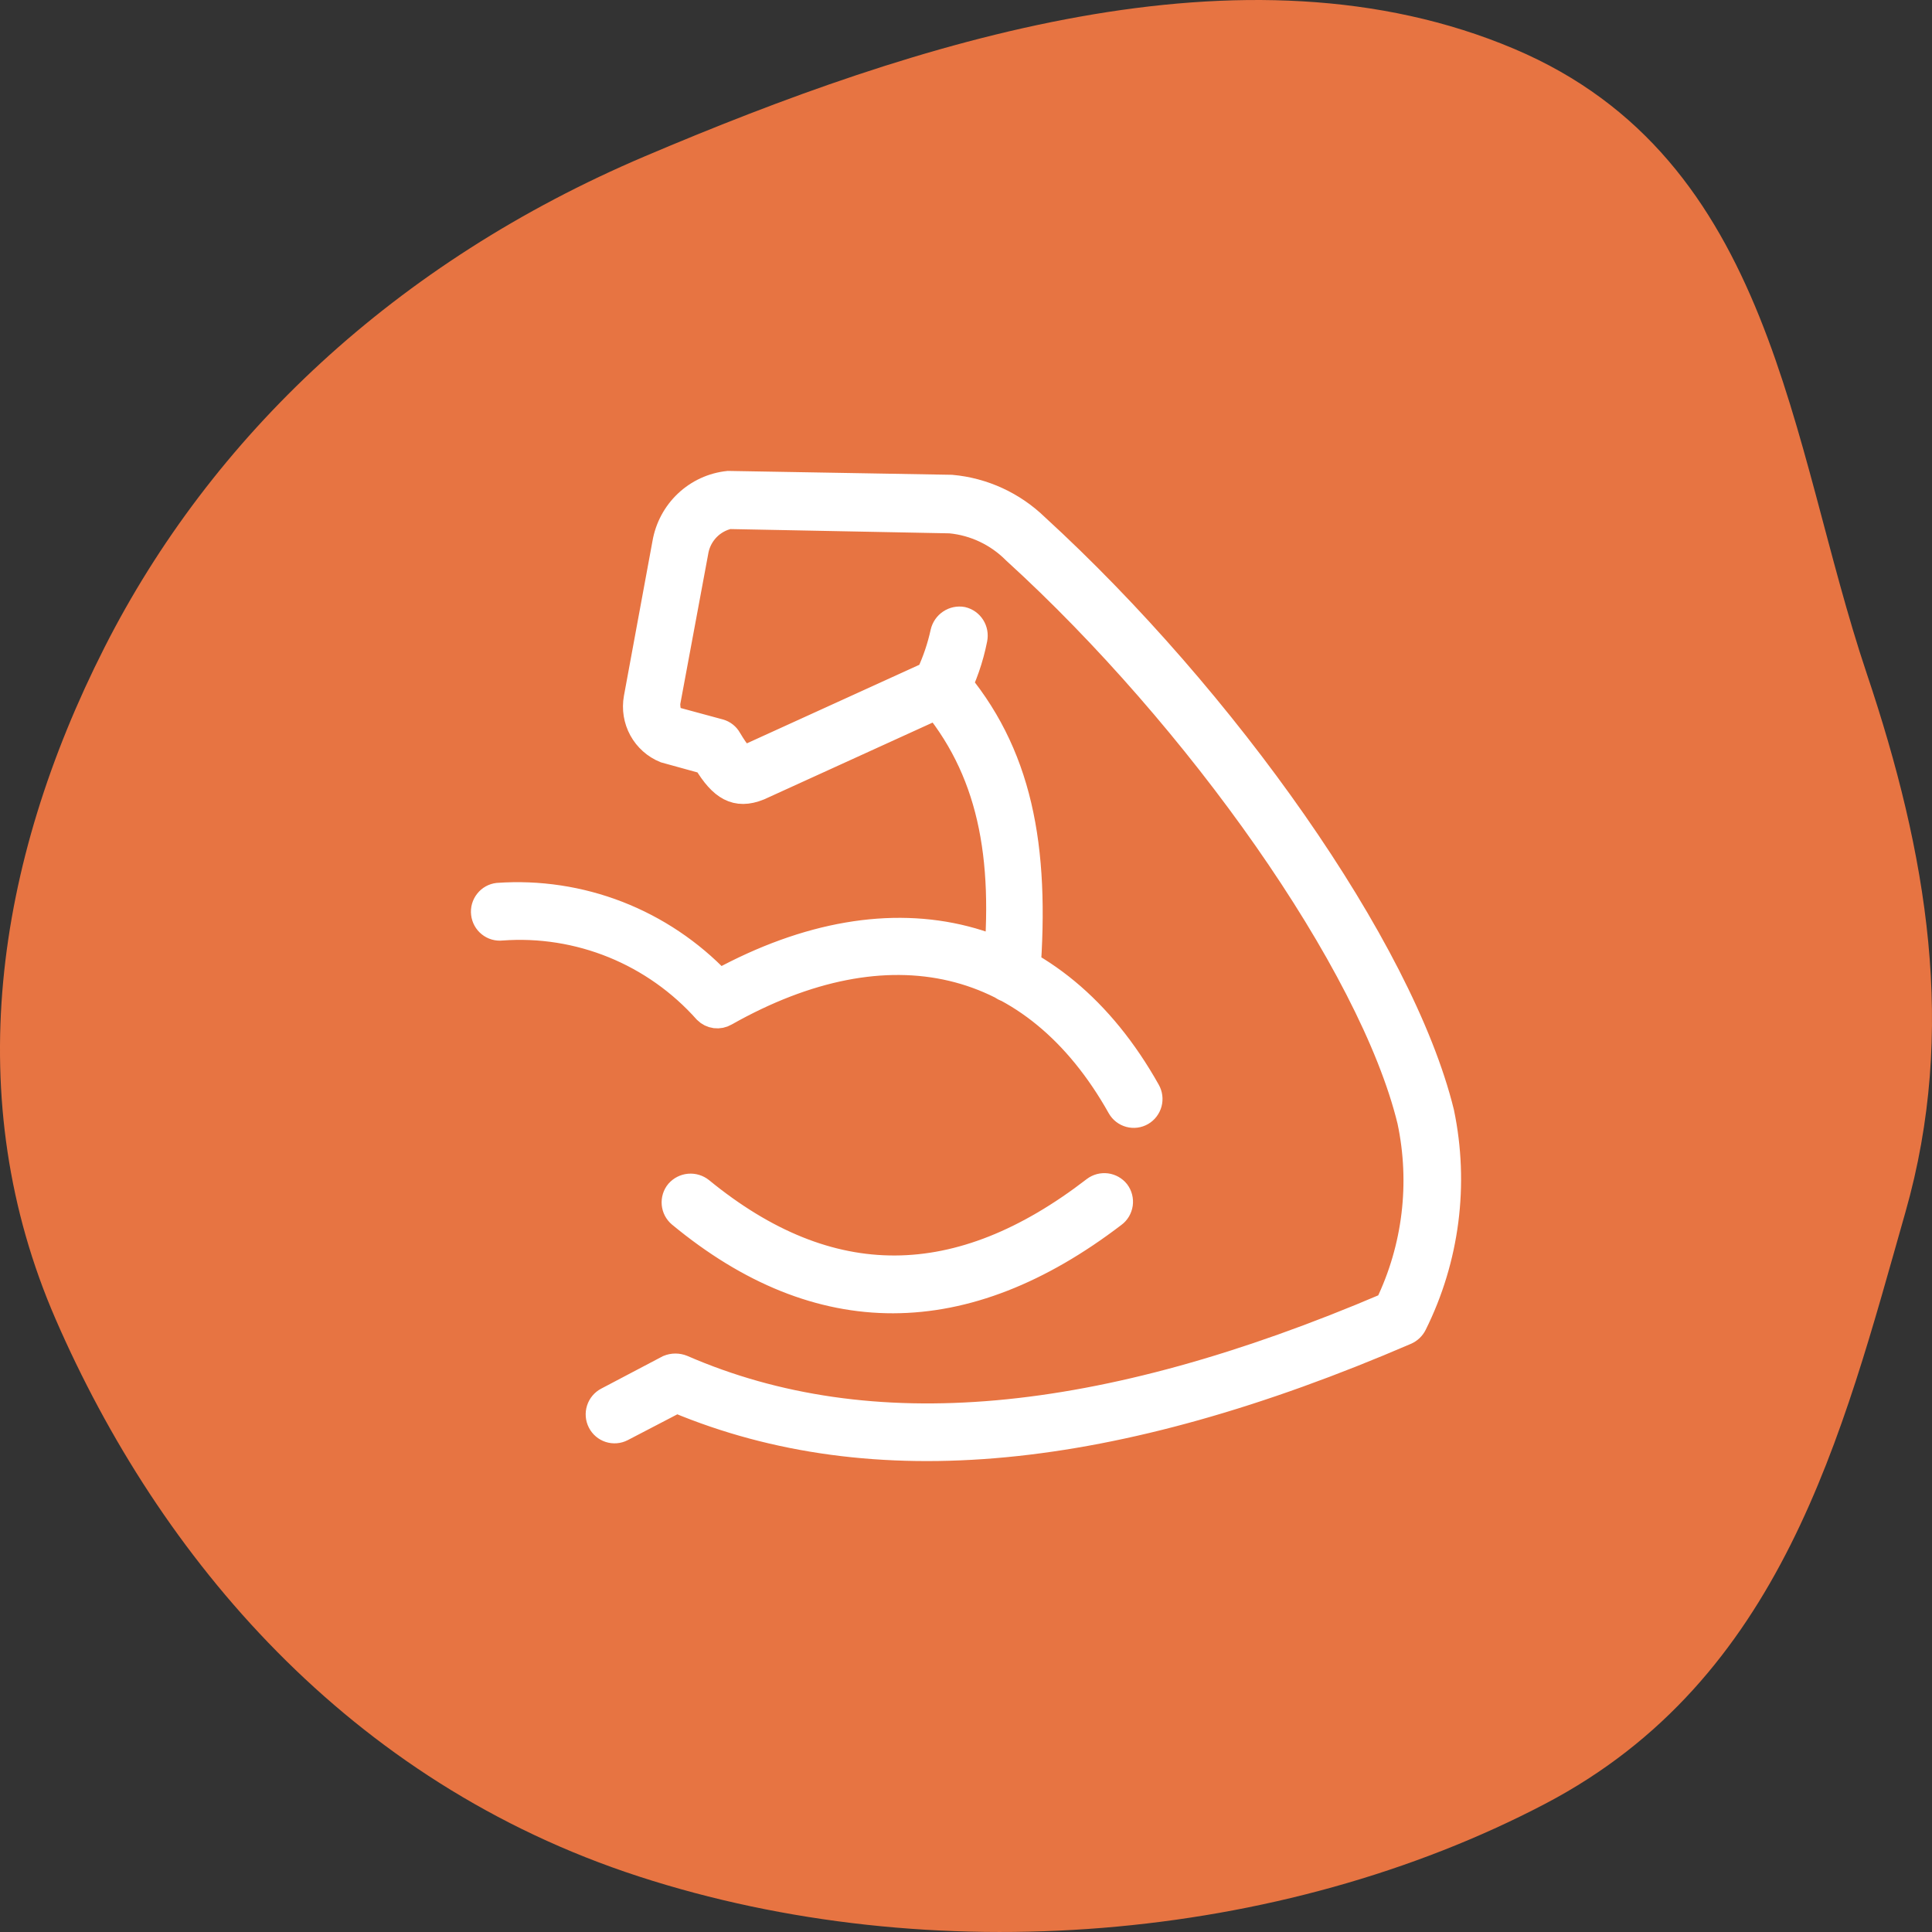
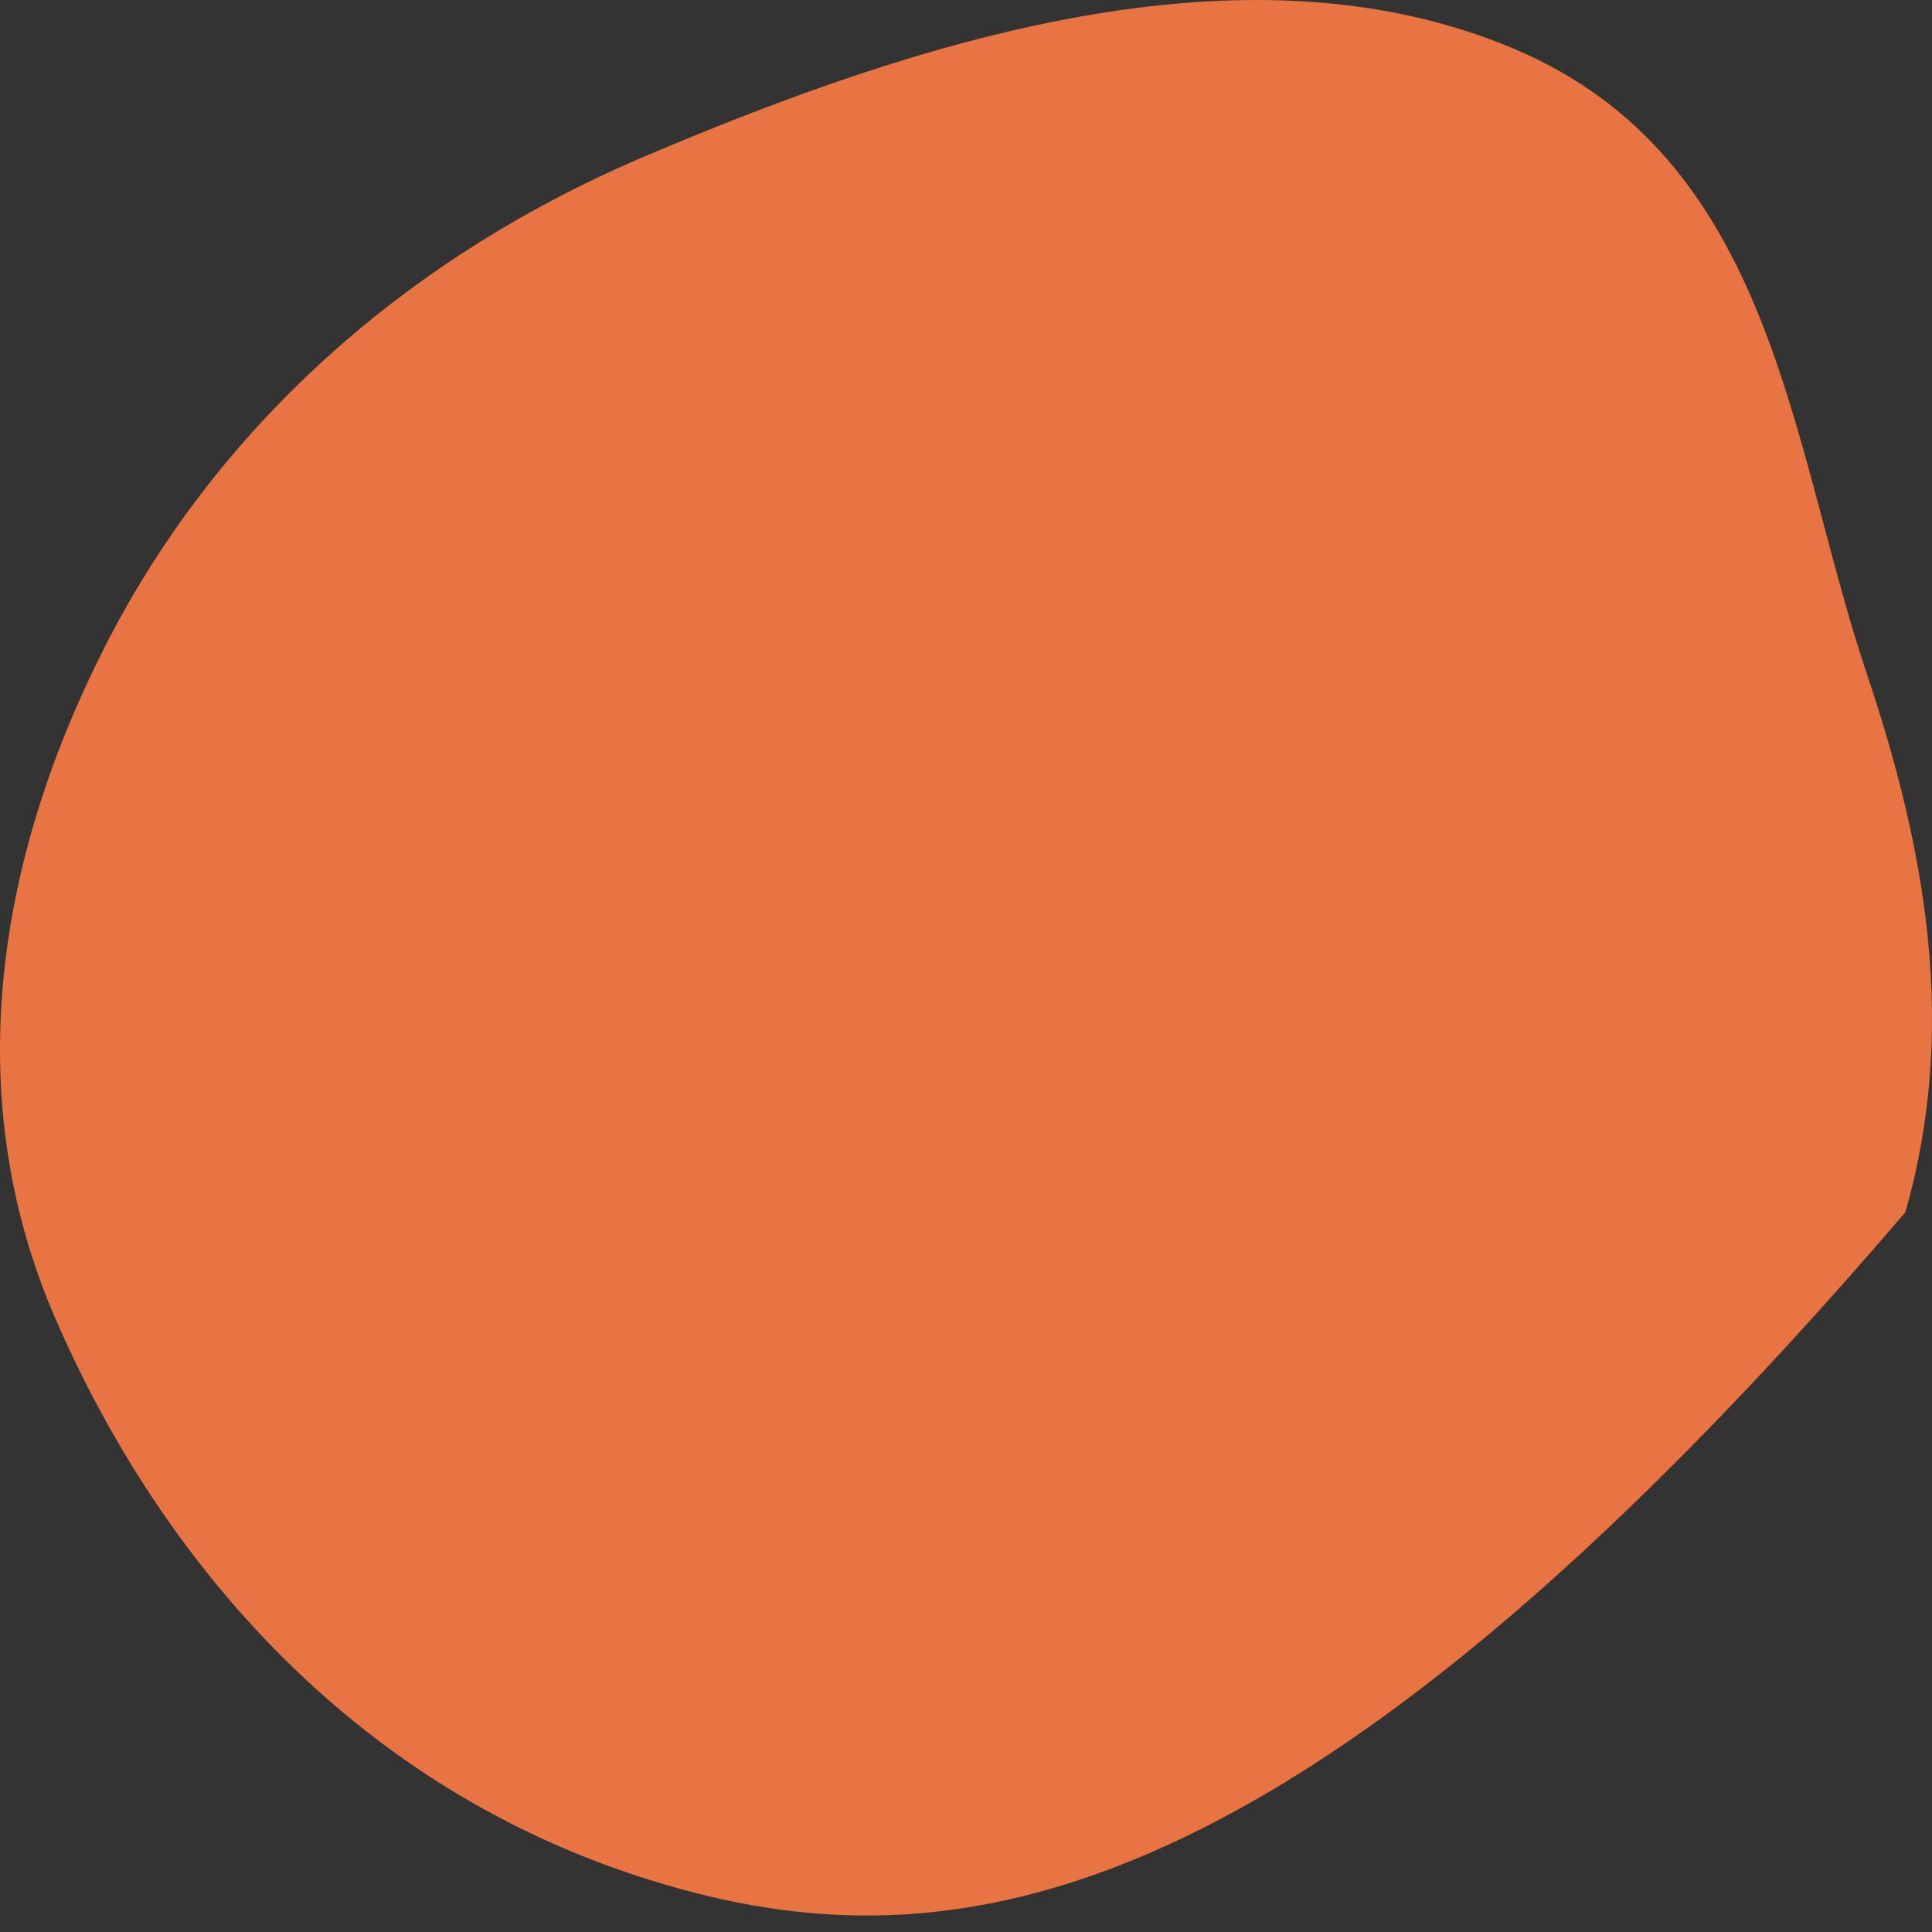
<svg xmlns="http://www.w3.org/2000/svg" fill="none" viewBox="0 0 64 64" height="64" width="64">
  <rect x="0" y="0" width="64" height="64" fill="#333333" stroke="none" />
-   <path fill="#E77442" d="M3.459 21.452C6.999 14.468 13.099 8.687 21.366 5.176C30.299 1.382 41.215 -2.168 50.16 1.619C58.797 5.275 59.279 14.705 61.837 22.308C63.847 28.287 64.836 34.118 63.12 40.154C61.022 47.531 59.045 55.632 51.191 59.75C42.419 64.35 30.862 65.315 21.156 62.158C11.542 59.031 5.278 51.6 1.842 43.698C-1.326 36.411 -0.162 28.596 3.459 21.452Z" clip-rule="evenodd" fill-rule="evenodd" />
-   <path stroke-miterlimit="10" stroke-width="0.8" stroke="white" fill="white" d="M38.036 36.127C38.109 36.255 38.129 36.407 38.091 36.55C38.052 36.693 37.959 36.815 37.832 36.889C37.705 36.962 37.554 36.982 37.412 36.943C37.27 36.904 37.15 36.811 37.077 36.682C34.255 31.654 29.458 30.529 24.039 33.591C23.935 33.652 23.813 33.677 23.693 33.662C23.574 33.646 23.462 33.592 23.376 33.506C22.532 32.557 21.485 31.816 20.313 31.339C19.141 30.863 17.877 30.663 16.617 30.757C16.545 30.765 16.472 30.759 16.402 30.739C16.332 30.719 16.267 30.685 16.21 30.639C16.153 30.594 16.105 30.537 16.07 30.473C16.035 30.409 16.012 30.338 16.004 30.265C15.995 30.192 16.001 30.118 16.021 30.048C16.041 29.977 16.075 29.911 16.12 29.854C16.165 29.796 16.221 29.748 16.285 29.712C16.348 29.677 16.418 29.654 16.49 29.646C17.845 29.55 19.205 29.755 20.473 30.247C21.74 30.74 22.886 31.507 23.828 32.494C29.655 29.318 34.975 30.671 38.036 36.127ZM36.245 39.374C36.362 39.286 36.508 39.248 36.653 39.266C36.797 39.285 36.929 39.359 37.021 39.474C37.065 39.533 37.097 39.6 37.115 39.671C37.133 39.742 37.137 39.817 37.127 39.889C37.116 39.962 37.091 40.032 37.054 40.096C37.016 40.159 36.967 40.214 36.908 40.257C31.969 44.032 27.129 44.075 22.515 40.257C22.46 40.211 22.414 40.153 22.38 40.089C22.346 40.024 22.326 39.953 22.319 39.88C22.313 39.808 22.32 39.734 22.342 39.664C22.363 39.595 22.398 39.53 22.445 39.474C22.543 39.363 22.679 39.293 22.826 39.28C22.973 39.267 23.119 39.311 23.235 39.403C27.482 42.878 31.758 42.836 36.245 39.374ZM30.77 23.136C30.666 23.03 30.608 22.887 30.608 22.737C30.608 22.588 30.666 22.445 30.77 22.338C30.877 22.237 31.018 22.181 31.165 22.181C31.312 22.181 31.453 22.237 31.56 22.338C33.803 24.917 34.382 28.036 34.057 32.309C34.044 32.457 33.974 32.593 33.861 32.688C33.749 32.782 33.604 32.828 33.458 32.815C33.312 32.802 33.177 32.73 33.083 32.617C32.989 32.503 32.944 32.357 32.957 32.21C33.338 28.321 32.773 25.472 30.77 23.136ZM31.221 20.943C31.255 20.797 31.343 20.671 31.466 20.589C31.589 20.507 31.739 20.475 31.884 20.501C32.028 20.535 32.152 20.624 32.231 20.749C32.31 20.874 32.337 21.025 32.308 21.171C32.18 21.82 31.962 22.449 31.659 23.037L31.405 23.264L25.154 26.113C24.378 26.427 23.884 26.113 23.362 25.244L22.022 24.874C21.686 24.738 21.407 24.49 21.232 24.171C21.057 23.851 20.997 23.481 21.062 23.122L22.008 17.994C22.097 17.474 22.352 16.998 22.734 16.638C23.116 16.278 23.604 16.054 24.124 16L31.518 16.128C32.577 16.223 33.573 16.68 34.34 17.424C40.562 23.122 46.432 31.383 47.773 36.853C48.268 39.23 47.949 41.705 46.869 43.875C46.809 43.996 46.709 44.091 46.587 44.146C36.837 48.348 28.936 49.131 22.417 46.411L20.611 47.351C20.48 47.419 20.327 47.431 20.187 47.386C20.047 47.341 19.93 47.241 19.863 47.109C19.795 46.977 19.783 46.823 19.828 46.681C19.873 46.539 19.972 46.422 20.103 46.354L22.134 45.285C22.288 45.222 22.46 45.222 22.614 45.285C28.808 47.977 36.442 47.28 45.952 43.22C46.863 41.332 47.121 39.191 46.686 37.138C45.416 31.91 39.631 23.763 33.606 18.279C33.034 17.702 32.281 17.344 31.475 17.268L24.152 17.125C23.89 17.184 23.65 17.317 23.46 17.509C23.27 17.701 23.138 17.943 23.08 18.208L22.134 23.293C22.134 23.564 22.205 23.777 22.318 23.806L23.842 24.219C23.91 24.238 23.974 24.27 24.029 24.314C24.085 24.358 24.132 24.413 24.166 24.475C24.463 24.974 24.618 25.116 24.688 25.088L30.756 22.324C30.961 21.883 31.117 21.419 31.221 20.943Z" />
+   <path fill="#E77442" d="M3.459 21.452C6.999 14.468 13.099 8.687 21.366 5.176C30.299 1.382 41.215 -2.168 50.16 1.619C58.797 5.275 59.279 14.705 61.837 22.308C63.847 28.287 64.836 34.118 63.12 40.154C42.419 64.35 30.862 65.315 21.156 62.158C11.542 59.031 5.278 51.6 1.842 43.698C-1.326 36.411 -0.162 28.596 3.459 21.452Z" clip-rule="evenodd" fill-rule="evenodd" />
</svg>